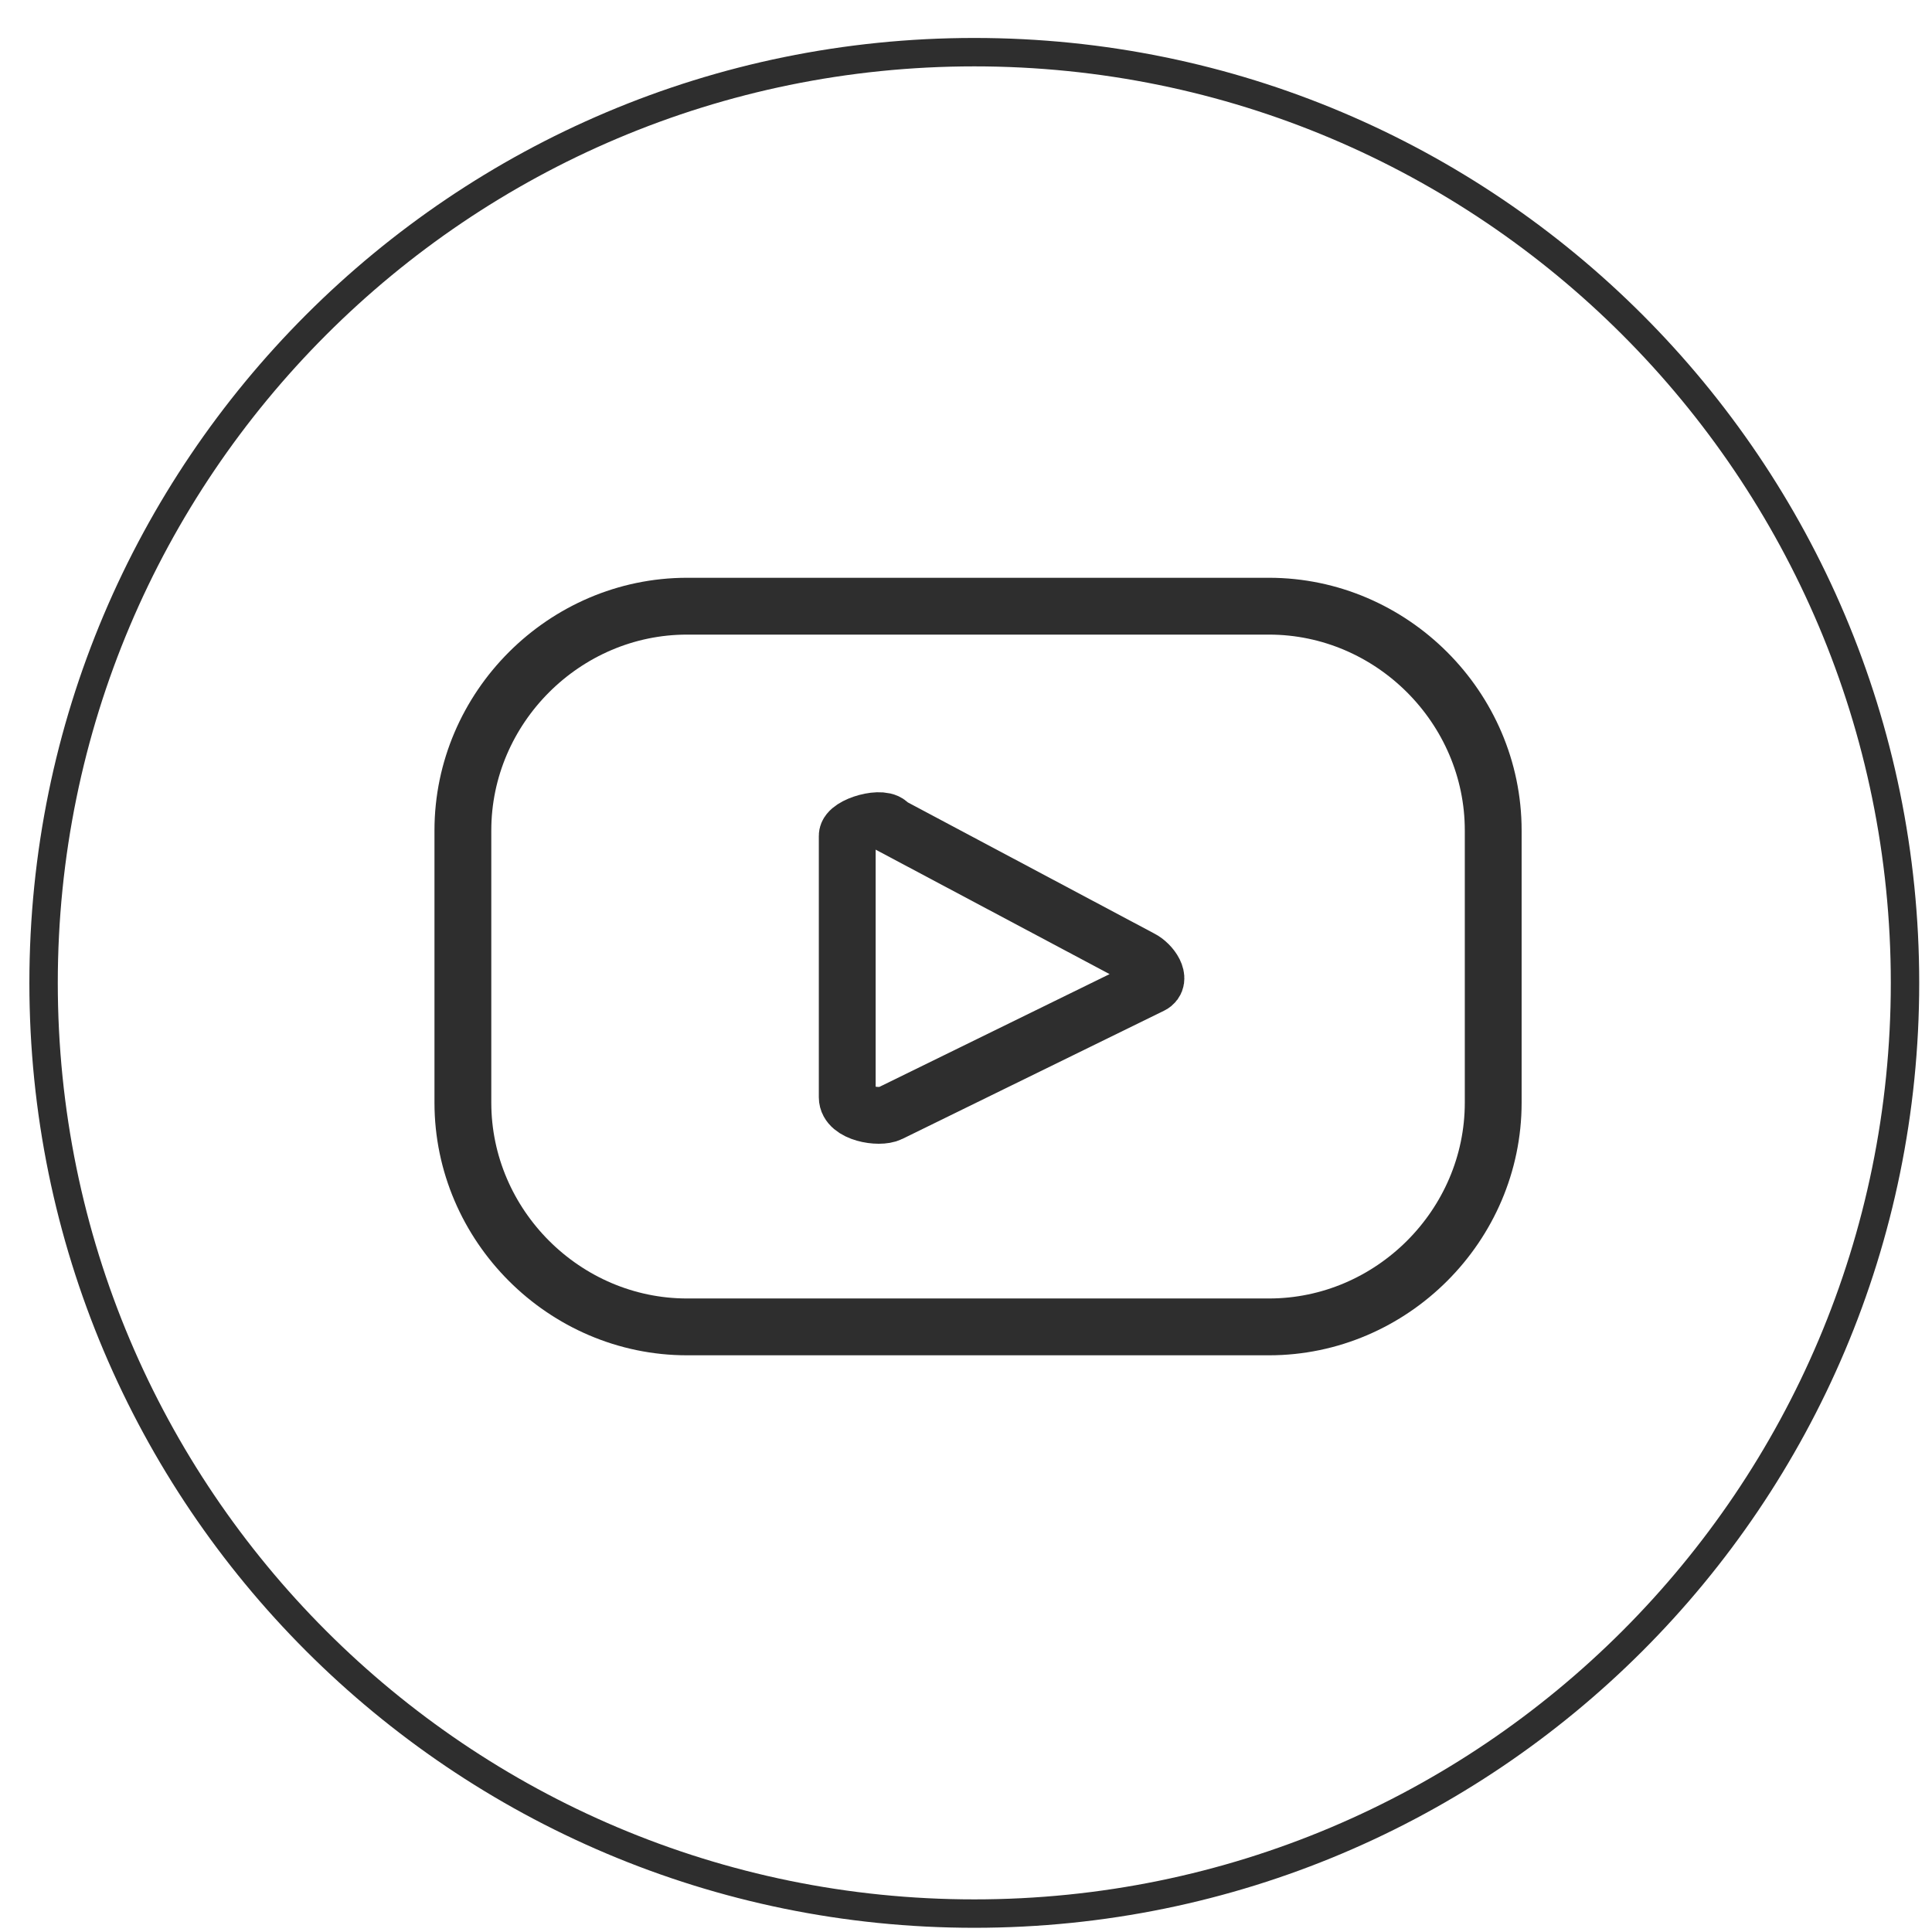
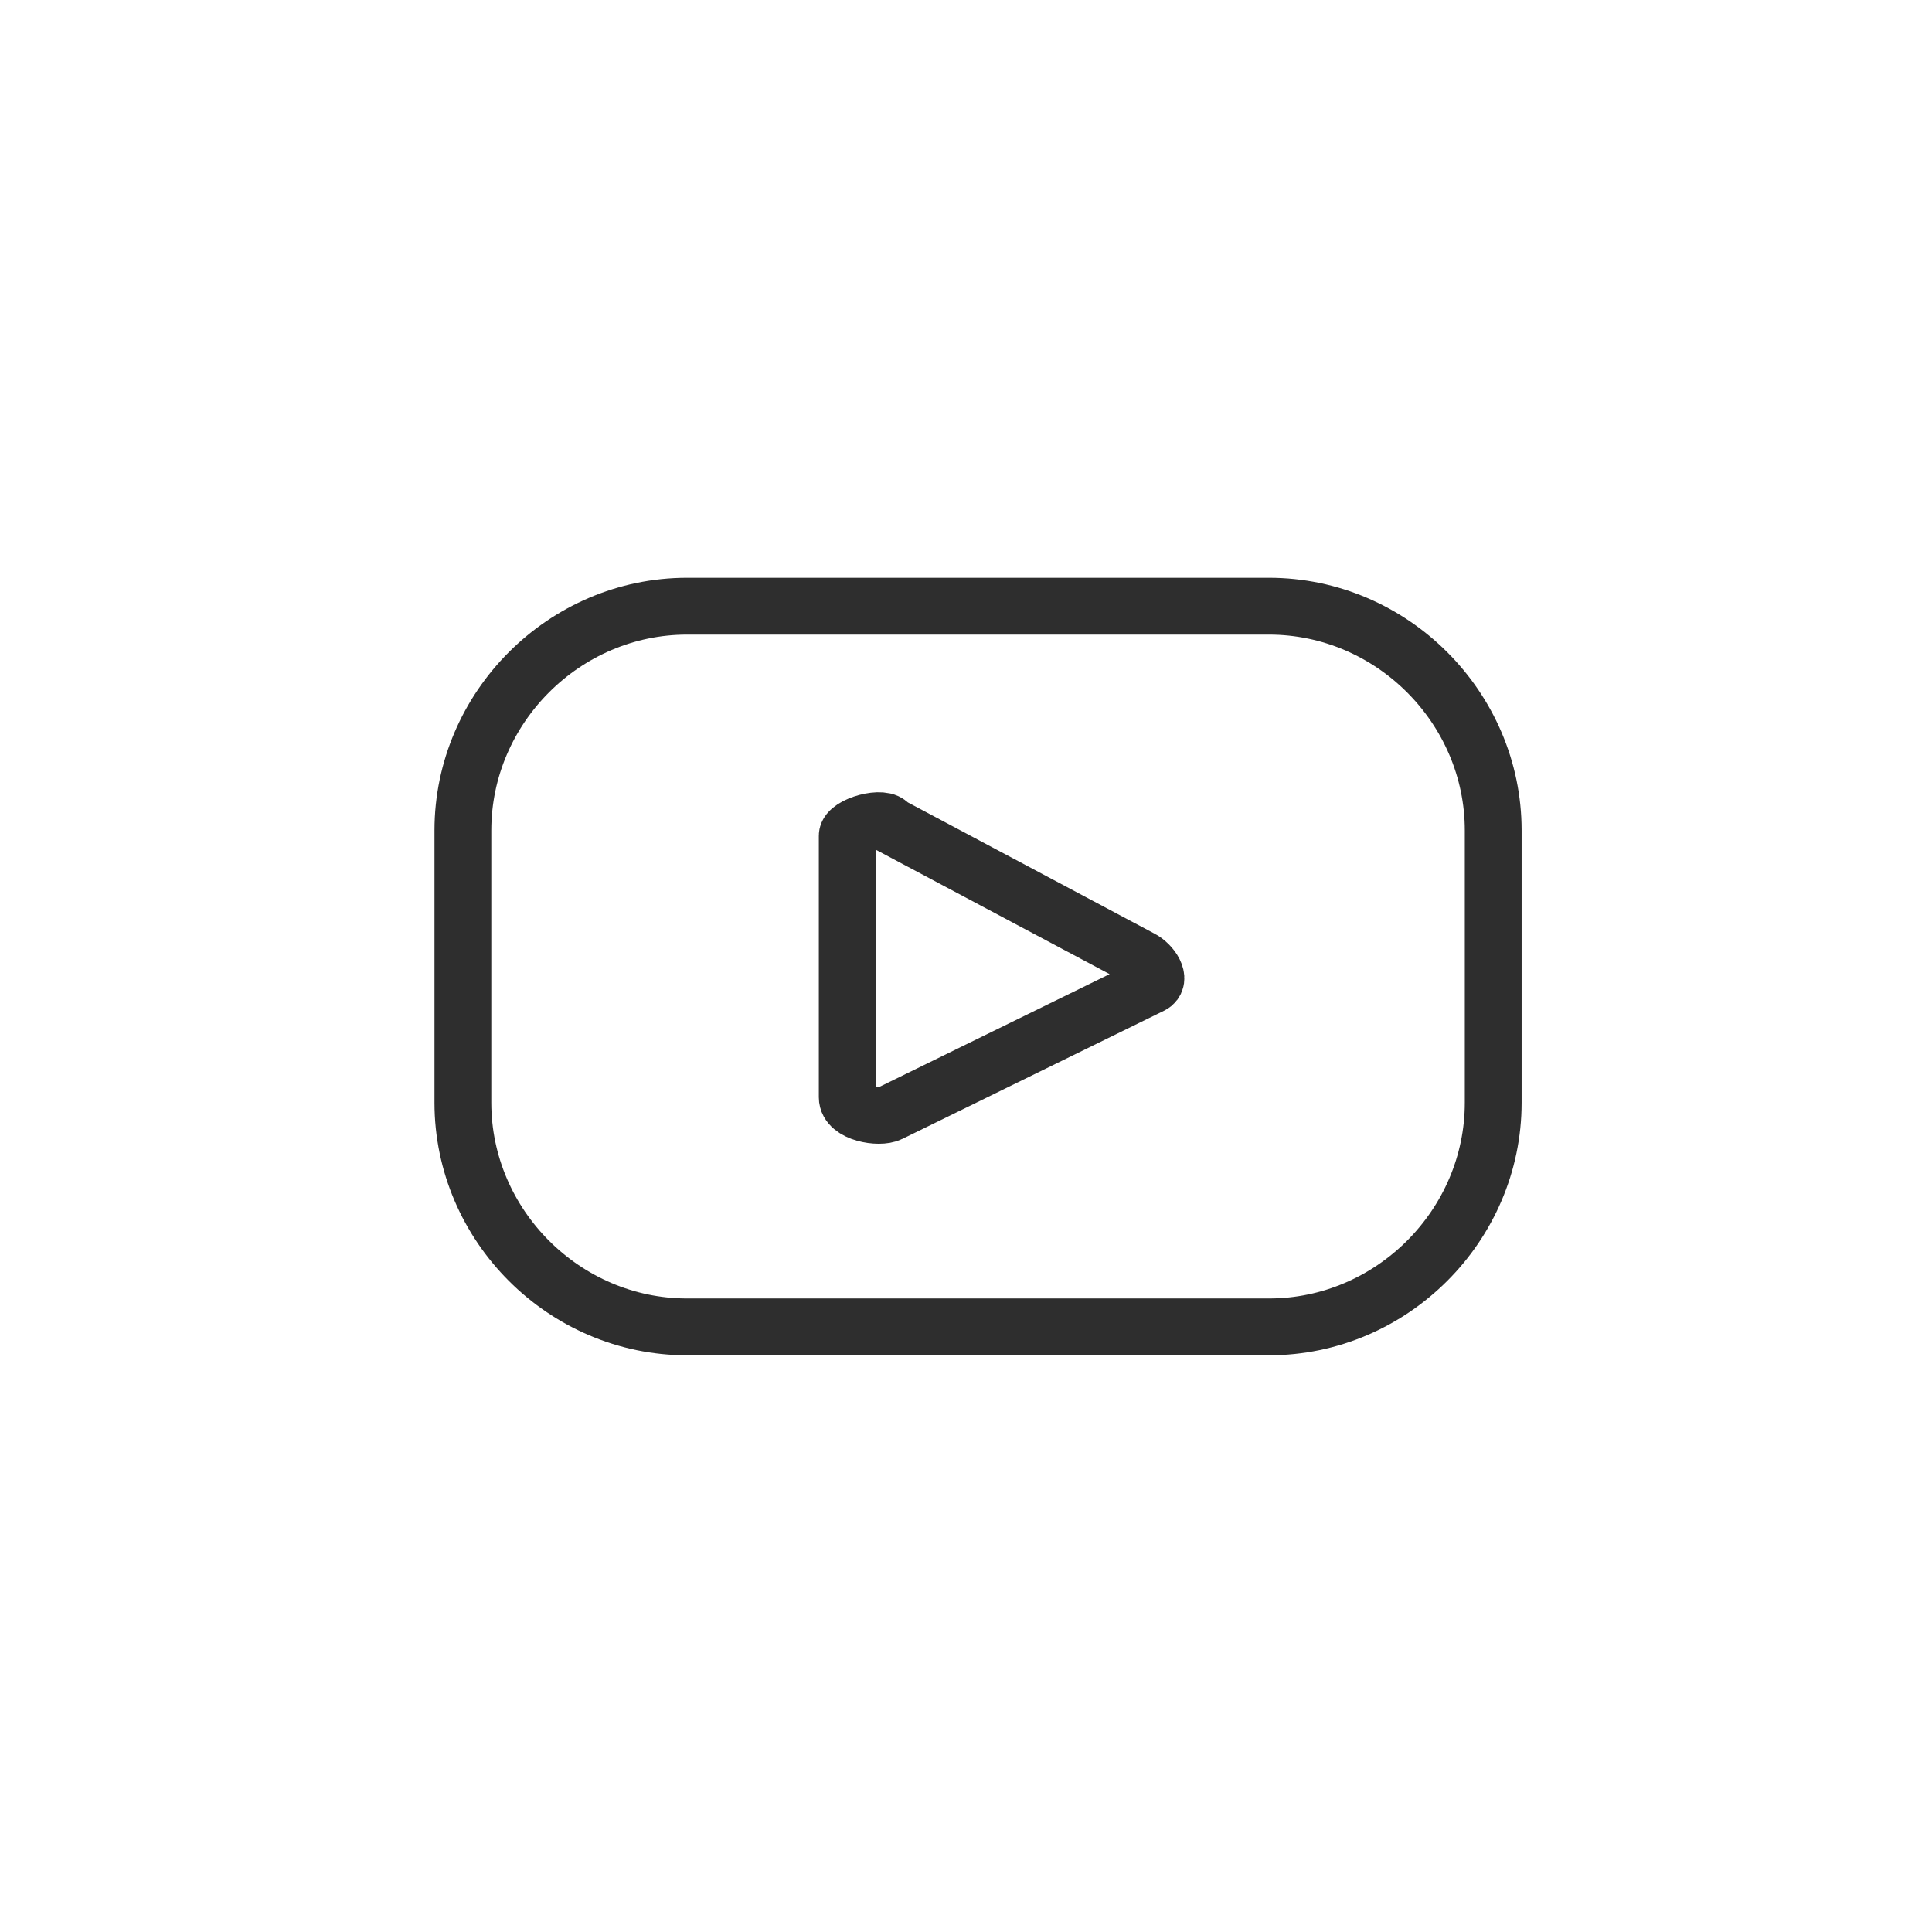
<svg xmlns="http://www.w3.org/2000/svg" width="34" height="34" viewBox="0 0 34 34" fill="none">
-   <path d="M33.525 17.297C33.525 26.343 26.192 33.676 17.146 33.676C8.1 33.676 0.767 26.343 0.767 17.297C0.767 8.251 8.1 0.918 17.146 0.918C26.192 0.918 33.525 8.251 33.525 17.297Z" stroke="#2E2E2E" stroke-width="0.5" />
  <path d="M26.278 14.614C26.278 12.453 24.493 10.668 22.332 10.668H12.091C9.931 10.668 8.146 12.453 8.146 14.614V19.405C8.146 21.566 9.931 23.351 12.091 23.351H22.332C24.493 23.351 26.278 21.566 26.278 19.405V14.614ZM20.265 17.338L15.662 19.593C15.474 19.687 14.91 19.593 14.91 19.311V14.708C14.91 14.52 15.568 14.332 15.662 14.52L20.077 16.869C20.265 16.963 20.453 17.244 20.265 17.338Z" stroke="#2E2E2E" />
</svg>